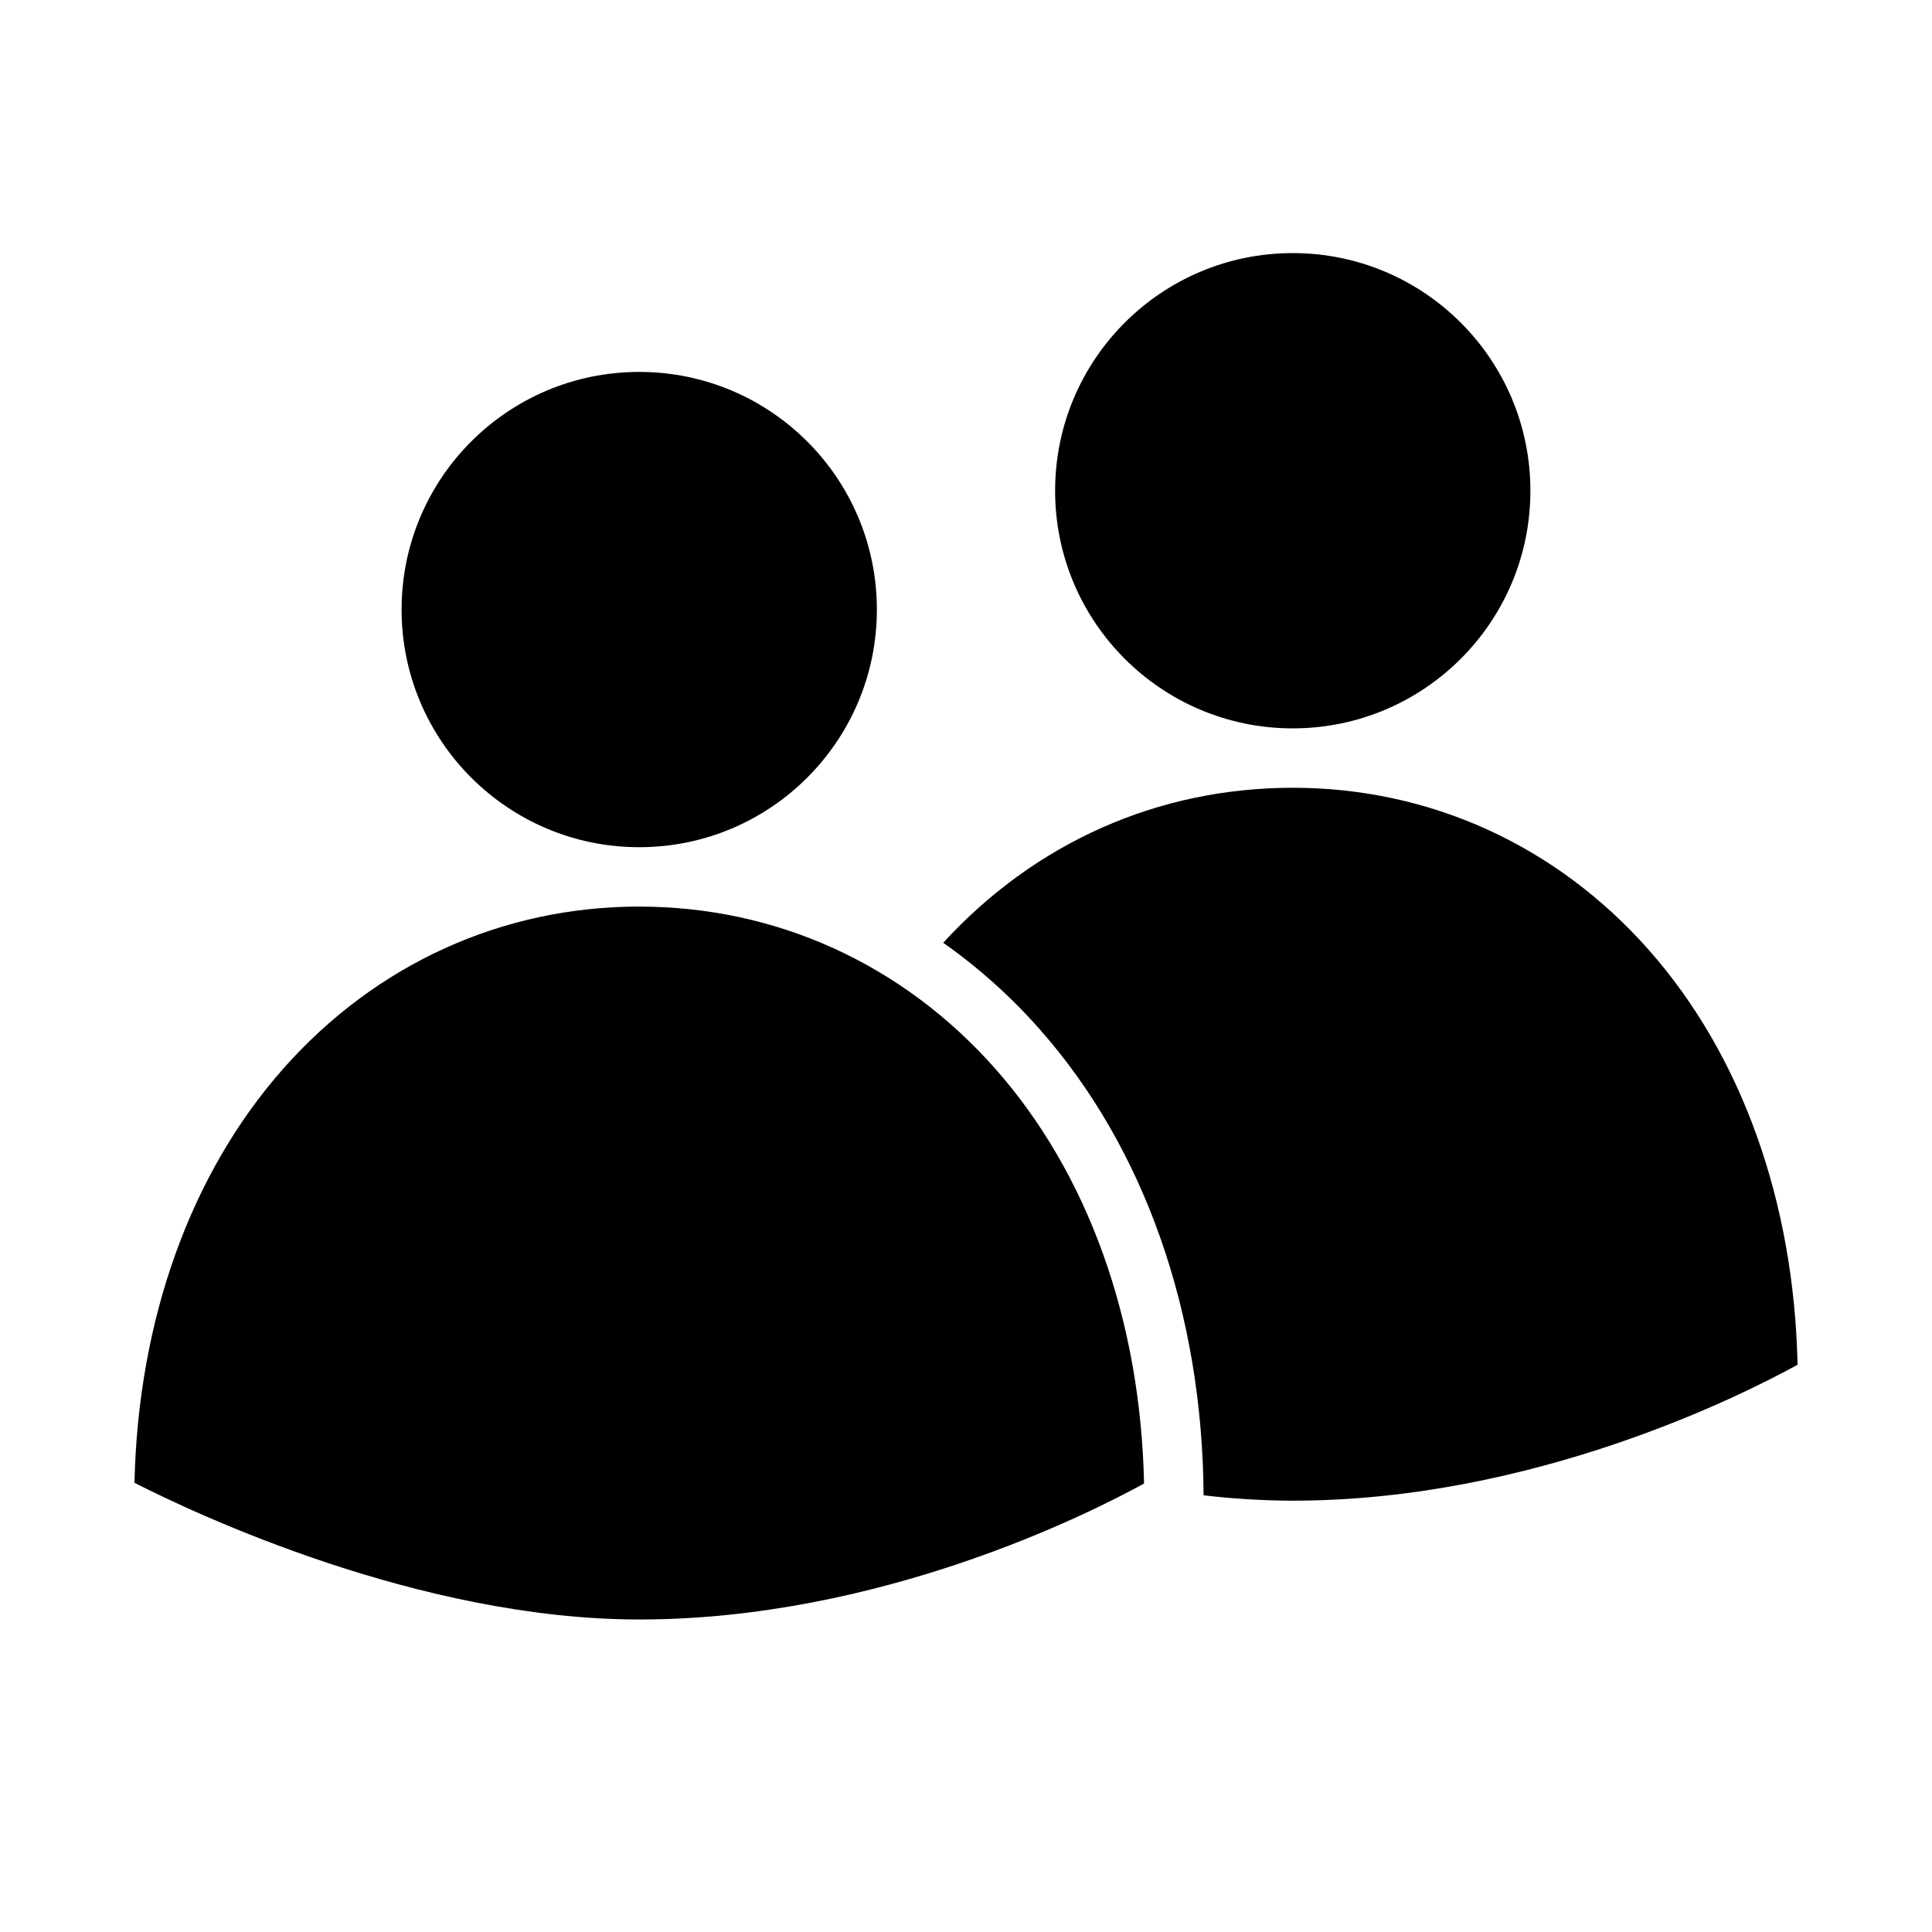
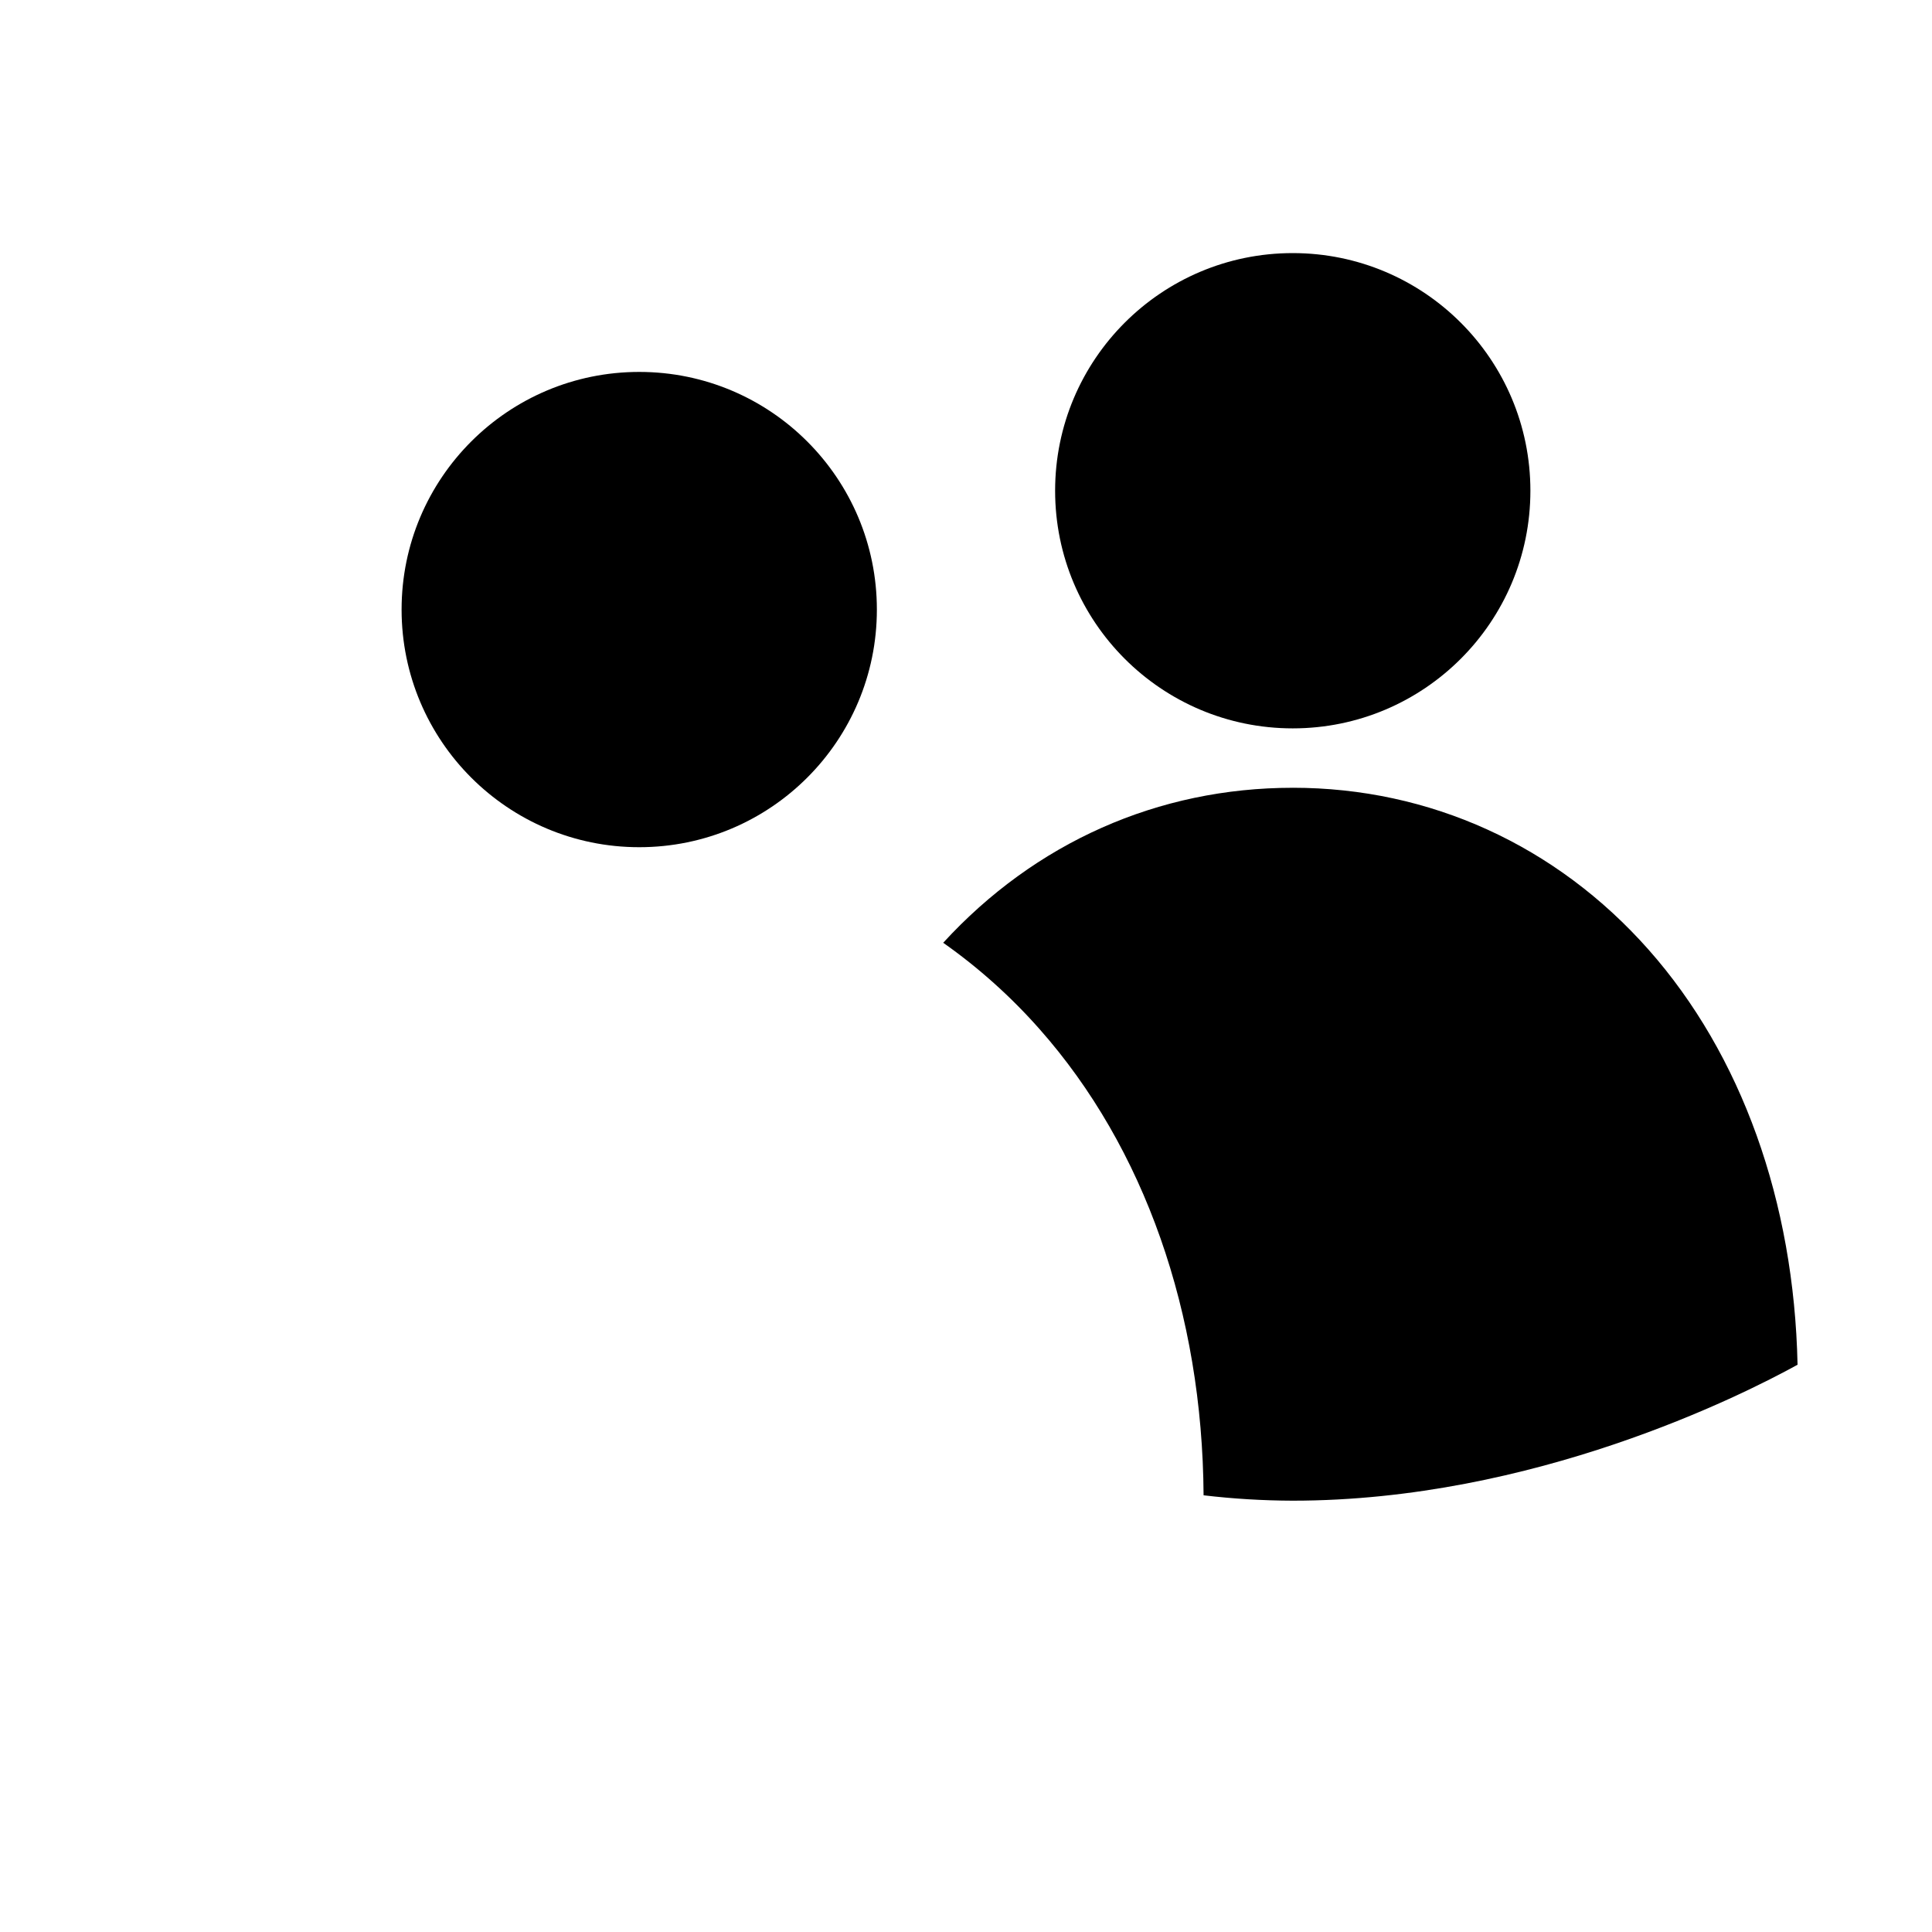
<svg xmlns="http://www.w3.org/2000/svg" fill="#000000" width="800px" height="800px" version="1.1" viewBox="144 144 512 512">
  <g>
    <path d="m486.59 352.77c-35.719 0-68.289 14.523-92.633 41.074 9.379 6.606 17.949 14.289 25.539 22.887 27.766 31.363 43.168 75.195 43.465 123.54 7.844 0.926 15.734 1.402 23.629 1.426 63.77 0 119.07-27.926 133.78-36.027-0.914-43.25-14.848-82.164-39.477-109.99-24.496-27.676-57.988-42.914-94.301-42.914z" />
    <path d="m549.57 274.05c0 34.781-28.195 62.977-62.977 62.977s-62.977-28.195-62.977-62.977 28.195-62.977 62.977-62.977 62.977 28.195 62.977 62.977" />
-     <path d="m313.41 384.25c-36.309 0-69.805 15.238-94.301 42.91-24.594 27.777-38.523 66.621-39.473 109.8 15.891 8.094 75.34 36.223 133.77 36.223 63.629 0 119.05-27.934 133.78-36.035-0.914-43.25-14.848-82.164-39.477-109.98-24.496-27.672-57.992-42.91-94.301-42.91z" />
    <path d="m376.38 305.54c0 34.781-28.195 62.977-62.977 62.977s-62.977-28.195-62.977-62.977 28.195-62.977 62.977-62.977 62.977 28.195 62.977 62.977" />
  </g>
</svg>